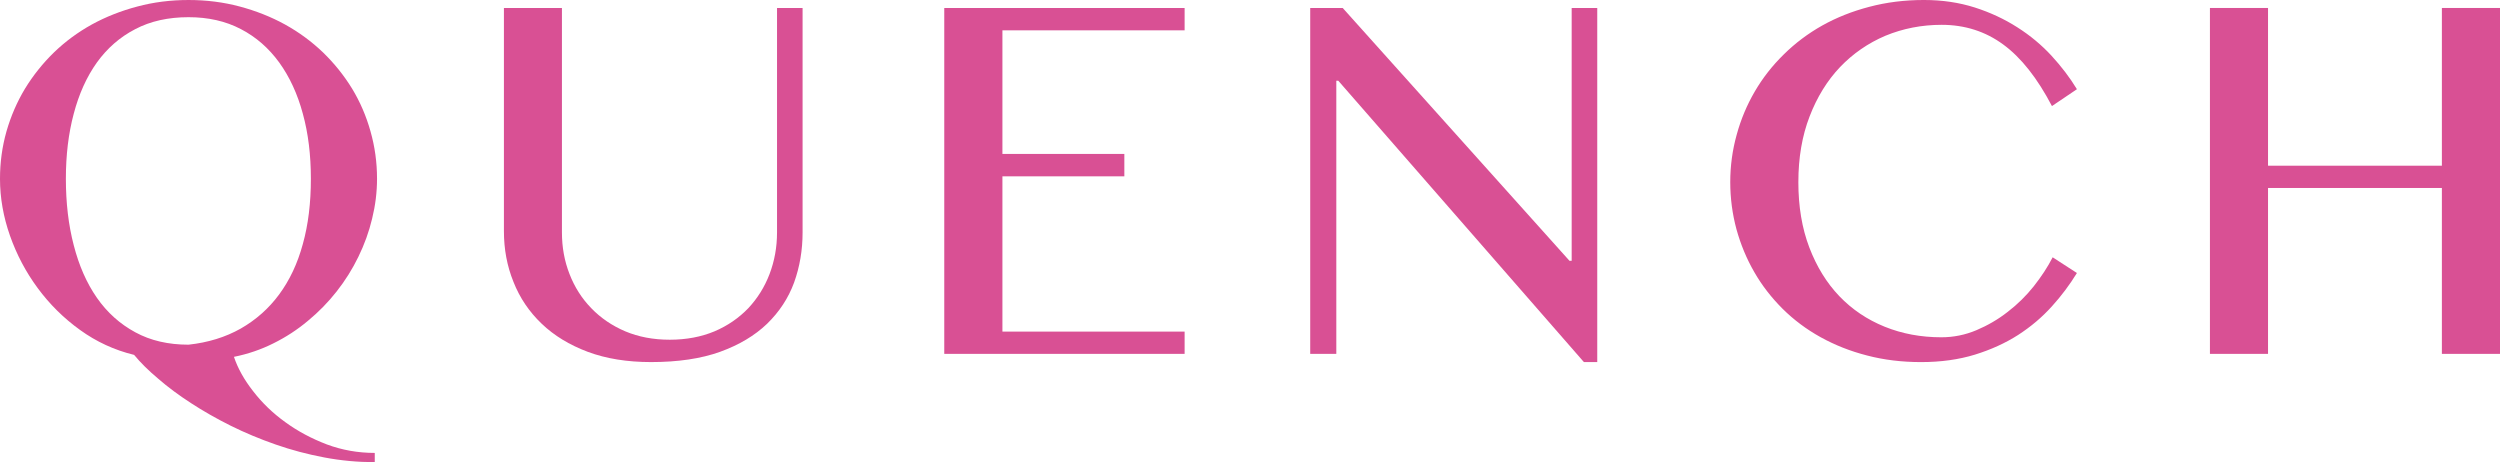
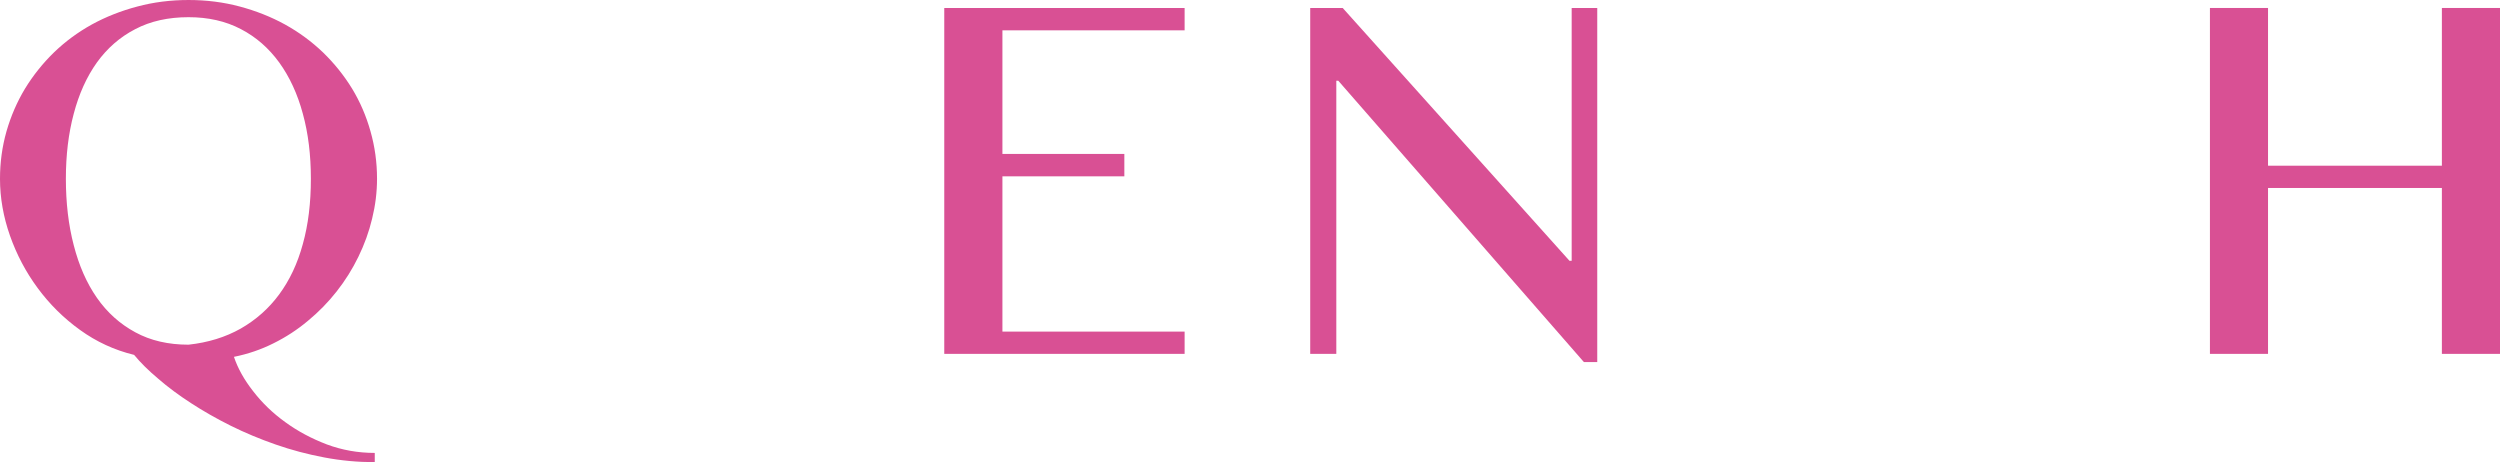
<svg xmlns="http://www.w3.org/2000/svg" enable-background="new 0 0 120.997 22.368" height="22.368" viewBox="0 0 120.997 22.368" width="120.997">
  <g fill="#d95094">
    <path d="m18.138 22.368c-.815 0-1.632-.074-2.442-.228-.813-.153-1.6-.362-2.355-.626-.762-.266-1.487-.568-2.18-.912-.692-.346-1.33-.709-1.92-1.094-.592-.383-1.119-.775-1.585-1.18-.471-.395-.86-.781-1.165-1.152-.953-.232-1.826-.635-2.617-1.207-.796-.572-1.477-1.25-2.05-2.027-.572-.773-1.018-1.621-1.341-2.535-.32-.912-.483-1.832-.483-2.754 0-.792.105-1.557.314-2.295.211-.733.508-1.423.896-2.067.389-.637.857-1.222 1.4-1.752.548-.529 1.158-.979 1.835-1.354.678-.371 1.408-.659 2.2-.869.785-.211 1.617-.316 2.48-.316.865 0 1.691.105 2.477.315.784.21 1.515.498 2.19.869.679.375 1.29.825 1.843 1.354.545.53 1.016 1.115 1.406 1.752.391.645.686 1.334.891 2.067.21.738.316 1.503.316 2.295 0 .651-.081 1.294-.238 1.932-.152.64-.375 1.25-.664 1.843-.289.596-.639 1.154-1.053 1.68-.41.523-.875.996-1.389 1.42-.512.43-1.066.791-1.67 1.09-.6.301-1.236.518-1.911.654.185.555.495 1.109.928 1.662.432.561.948 1.061 1.556 1.498.604.441 1.275.797 2.01 1.078.738.275 1.513.412 2.321.412zm-9.013-5.686c.944-.102 1.788-.363 2.522-.777.738-.422 1.359-.971 1.862-1.652.508-.688.892-1.498 1.148-2.444.263-.94.389-1.993.389-3.155 0-1.146-.126-2.193-.389-3.15-.257-.956-.641-1.783-1.142-2.478-.503-.691-1.117-1.233-1.856-1.617-.738-.387-1.582-.577-2.535-.577-.979 0-1.839.19-2.576.577-.743.383-1.36.925-1.859 1.616-.496.695-.868 1.522-1.12 2.478-.256.957-.381 2.005-.381 3.15 0 1.162.125 2.237.381 3.216.252.982.624 1.83 1.12 2.543.498.713 1.115 1.268 1.859 1.67.738.403 1.598.6 2.577.6z" />
-     <path d="m24.389.386h2.808v10.863c0 .719.121 1.387.368 2.016.244.629.593 1.18 1.053 1.652.453.471 1.006.848 1.644 1.119.642.27 1.358.406 2.153.406.801 0 1.523-.137 2.167-.406.637-.271 1.181-.648 1.634-1.119.443-.473.789-1.023 1.029-1.652.239-.629.362-1.297.362-2.016v-10.863h1.237v10.863c0 .861-.138 1.666-.412 2.428-.278.756-.716 1.418-1.305 1.992-.596.572-1.355 1.025-2.278 1.359-.925.332-2.041.496-3.339.496-1.154 0-2.172-.164-3.063-.496-.889-.334-1.635-.787-2.235-1.365-.601-.574-1.058-1.25-1.36-2.018-.313-.77-.463-1.588-.463-2.452z" />
    <path d="m57.334.386v1.083h-8.818v5.982h5.901v1.084h-5.901v7.514h8.818v1.078h-11.633v-16.741z" />
    <path d="m63.413.386h1.572l10.976 12.236h.106v-12.236h1.238v17.138h-.646l-11.887-13.616h-.096v13.219h-1.263z" />
-     <path d="m87.038 8.811c0 1.18.176 2.234.529 3.161.355.932.838 1.717 1.455 2.363.617.643 1.348 1.135 2.193 1.477.844.342 1.758.512 2.744.512.586 0 1.15-.113 1.695-.342.543-.23 1.049-.521 1.52-.891.471-.361.893-.777 1.258-1.236.365-.463.672-.928.914-1.402l1.174.76c-.342.559-.746 1.102-1.217 1.621-.469.52-1.012.979-1.627 1.377-.619.396-1.318.713-2.092.953-.781.24-1.65.361-2.611.361-.918 0-1.787-.104-2.604-.318-.818-.209-1.568-.508-2.254-.887-.686-.381-1.299-.838-1.842-1.377-.537-.537-.998-1.127-1.367-1.773-.373-.643-.66-1.338-.863-2.072-.199-.738-.301-1.499-.301-2.286 0-.782.104-1.547.311-2.29.201-.739.494-1.437.873-2.088.383-.657.85-1.255 1.404-1.797.553-.547 1.176-1.015 1.865-1.402.695-.389 1.455-.69 2.279-.905.825-.219 1.706-.33 2.644-.33.891 0 1.707.124 2.459.363.748.24 1.434.559 2.055.957.623.394 1.172.853 1.654 1.373.479.523.893 1.062 1.234 1.625l-1.209.816c-.709-1.354-1.492-2.347-2.357-2.979-.863-.635-1.861-.953-2.98-.953-.967 0-1.875.179-2.721.528-.836.355-1.57.861-2.197 1.516-.623.656-1.115 1.455-1.475 2.392-.362.939-.543 1.998-.543 3.173" />
    <path d="m109.77 9.098v8.029h-2.812v-16.741h2.812v7.634h8.414v-7.634h2.813v16.741h-2.813v-8.029z" />
  </g>
</svg>